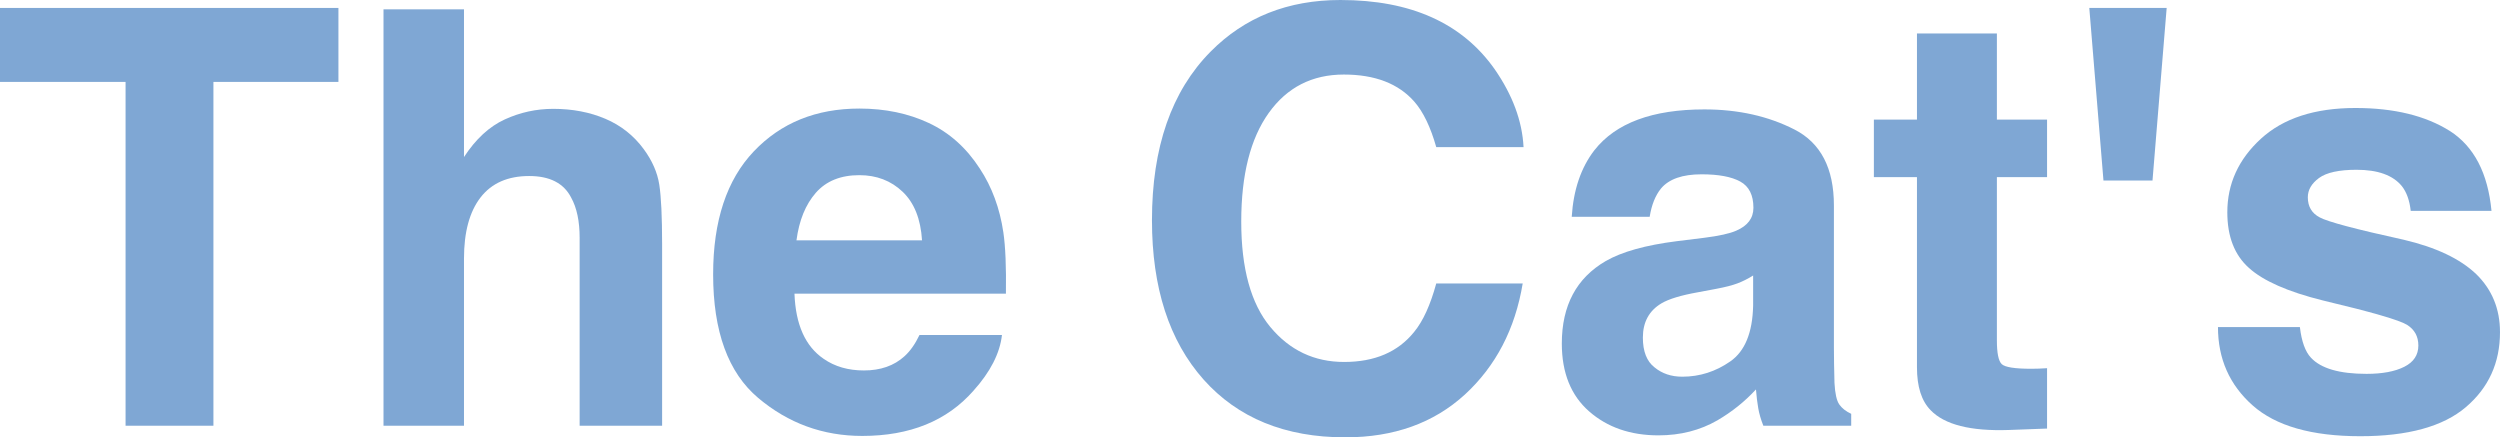
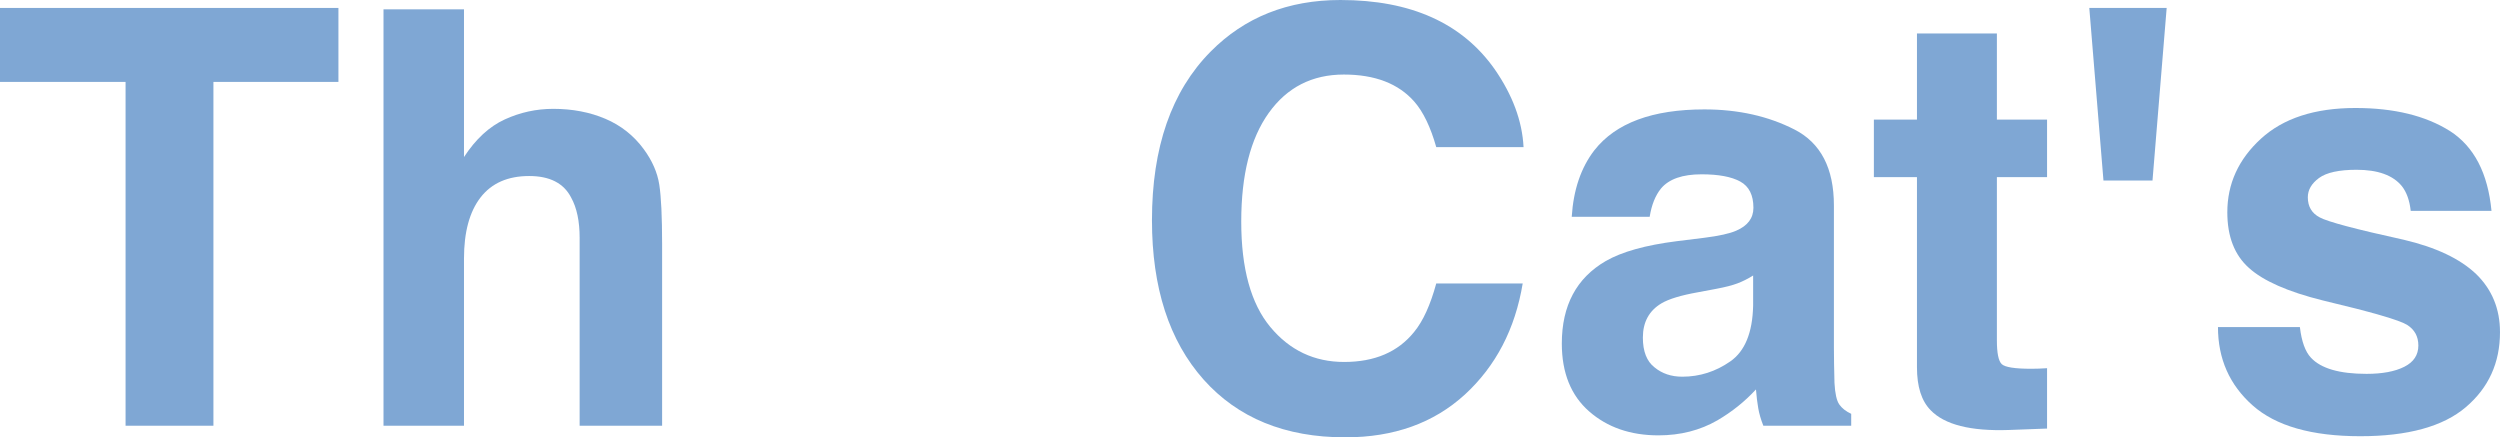
<svg xmlns="http://www.w3.org/2000/svg" id="_レイヤー_2" viewBox="0 0 646.011 113.013">
  <defs>
    <style>.cls-1{fill:#0050aa;}.cls-2{opacity:.5;}</style>
  </defs>
  <g id="layout">
    <g class="cls-2">
      <path class="cls-1" d="m87.451,2.051v19.116h-32.3v88.843h-22.705V21.167H0V2.051h87.451Z" />
      <path class="cls-1" d="m171.094,63.135v46.875h-21.313v-48.56c0-4.296-.732-7.764-2.197-10.4-1.904-3.71-5.519-5.566-10.84-5.566-5.519,0-9.704,1.844-12.562,5.529-2.855,3.688-4.284,8.949-4.284,15.784v43.213h-20.801V2.417h20.801v38.159c3.027-4.638,6.53-7.874,10.511-9.704,3.979-1.832,8.166-2.747,12.561-2.747,4.932,0,9.412.854,13.439,2.563,4.029,1.71,7.336,4.321,9.925,7.837,2.197,2.979,3.54,6.042,4.028,9.192.487,3.148.732,8.289.732,15.417Z" />
-       <path class="cls-1" d="m258.911,86.572c-.538,4.737-3.003,9.547-7.397,14.429-6.837,7.764-16.406,11.646-28.711,11.646-10.156,0-19.116-3.271-26.88-9.814-7.764-6.542-11.646-17.187-11.646-31.934,0-13.817,3.503-24.413,10.511-31.787,7.006-7.372,16.101-11.06,27.282-11.06,6.64,0,12.622,1.245,17.944,3.735,5.321,2.49,9.716,6.421,13.184,11.792,3.124,4.736,5.151,10.23,6.079,16.479.537,3.662.757,8.936.659,15.82h-54.639c.293,8.009,2.808,13.623,7.544,16.846,2.881,2.003,6.347,3.003,10.4,3.003,4.296,0,7.788-1.22,10.474-3.662,1.465-1.318,2.758-3.149,3.882-5.493h21.313Zm-20.654-24.463c-.342-5.517-2.014-9.704-5.018-12.562-3.002-2.855-6.727-4.284-11.169-4.284-4.834,0-8.582,1.515-11.243,4.541-2.661,3.028-4.333,7.13-5.017,12.305h32.446Z" />
      <path class="cls-1" d="m378.53,101.953c-8.057,7.374-18.359,11.06-30.908,11.06-15.527,0-27.734-4.98-36.621-14.941-8.888-10.009-13.33-23.73-13.33-41.162,0-18.848,5.054-33.373,15.161-43.579,8.789-8.886,19.97-13.33,33.545-13.33,18.164,0,31.445,5.958,39.844,17.871,4.639,6.69,7.129,13.403,7.471,20.142h-22.559c-1.465-5.175-3.345-9.082-5.64-11.719-4.102-4.688-10.181-7.031-18.237-7.031-8.203,0-14.674,3.309-19.409,9.924-4.736,6.617-7.104,15.98-7.104,28.089,0,12.11,2.502,21.18,7.507,27.21,5.005,6.031,11.364,9.045,19.08,9.045,7.91,0,13.94-2.588,18.091-7.764,2.295-2.783,4.199-6.958,5.713-12.524h22.339c-1.953,11.769-6.934,21.339-14.941,28.711Z" />
      <path class="cls-1" d="m412.002,38.818c5.518-7.031,14.989-10.547,28.418-10.547,8.74,0,16.504,1.733,23.291,5.2,6.786,3.468,10.181,10.01,10.181,19.629v36.621c0,2.539.048,5.615.146,9.229.146,2.735.561,4.59,1.245,5.566.684.978,1.709,1.783,3.076,2.417v3.076h-22.705c-.635-1.611-1.074-3.124-1.318-4.541-.245-1.415-.439-3.026-.586-4.834-2.882,3.126-6.201,5.786-9.961,7.983-4.493,2.588-9.57,3.882-15.234,3.882-7.227,0-13.196-2.063-17.908-6.188-4.712-4.126-7.067-9.973-7.067-17.542,0-9.814,3.783-16.919,11.353-21.313,4.149-2.392,10.254-4.102,18.311-5.127l7.104-.879c3.856-.487,6.616-1.099,8.276-1.831,2.978-1.269,4.468-3.247,4.468-5.933,0-3.271-1.136-5.529-3.405-6.775-2.271-1.244-5.604-1.867-9.998-1.867-4.933,0-8.423,1.221-10.474,3.662-1.465,1.807-2.442,4.248-2.93,7.324h-20.142c.439-6.982,2.392-12.719,5.859-17.212Zm15.527,56.104c1.952,1.611,4.346,2.417,7.178,2.417,4.492,0,8.63-1.318,12.414-3.955s5.75-7.445,5.896-14.429v-7.764c-1.318.831-2.649,1.501-3.992,2.015-1.343.512-3.186.988-5.529,1.428l-4.688.879c-4.395.781-7.544,1.734-9.448,2.856-3.223,1.904-4.834,4.859-4.834,8.862,0,3.564,1,6.129,3.003,7.69Z" />
      <path class="cls-1" d="m528.97,95.142v15.601l-9.888.366c-9.863.341-16.602-1.366-20.215-5.127-2.344-2.392-3.516-6.079-3.516-11.06v-49.146h-11.133v-14.868h11.133V8.643h20.654v22.266h12.964v14.868h-12.964v42.188c0,3.271.414,5.311,1.245,6.115.83.807,3.369,1.209,7.617,1.209.634,0,1.306-.012,2.014-.037.708-.023,1.403-.061,2.088-.109Z" />
      <path class="cls-1" d="m539.883,2.051h19.995l-3.662,44.604h-12.671l-3.662-44.604Z" />
      <path class="cls-1" d="m633.047,33.838c6.25,4.005,9.839,10.89,10.767,20.654h-20.874c-.293-2.685-1.051-4.809-2.271-6.372-2.296-2.831-6.201-4.248-11.719-4.248-4.541,0-7.776.709-9.704,2.124-1.93,1.417-2.894,3.076-2.894,4.98,0,2.394,1.025,4.127,3.076,5.2,2.051,1.124,9.302,3.053,21.753,5.786,8.301,1.954,14.526,4.907,18.677,8.862,4.102,4.004,6.152,9.009,6.152,15.015,0,7.91-2.942,14.368-8.825,19.372-5.885,5.005-14.979,7.508-27.283,7.508-12.55,0-21.814-2.649-27.795-7.947-5.982-5.297-8.973-12.048-8.973-20.251h21.167c.439,3.712,1.392,6.349,2.856,7.91,2.588,2.783,7.372,4.175,14.355,4.175,4.102,0,7.361-.609,9.777-1.831,2.418-1.22,3.626-3.051,3.626-5.493,0-2.344-.978-4.125-2.93-5.347-1.953-1.22-9.204-3.319-21.753-6.299-9.034-2.245-15.406-5.054-19.116-8.423-3.711-3.32-5.566-8.104-5.566-14.355,0-7.372,2.894-13.707,8.679-19.006,5.787-5.298,13.928-7.947,24.427-7.947,9.961,0,18.091,1.978,24.39,5.933Z" />
    </g>
  </g>
</svg>